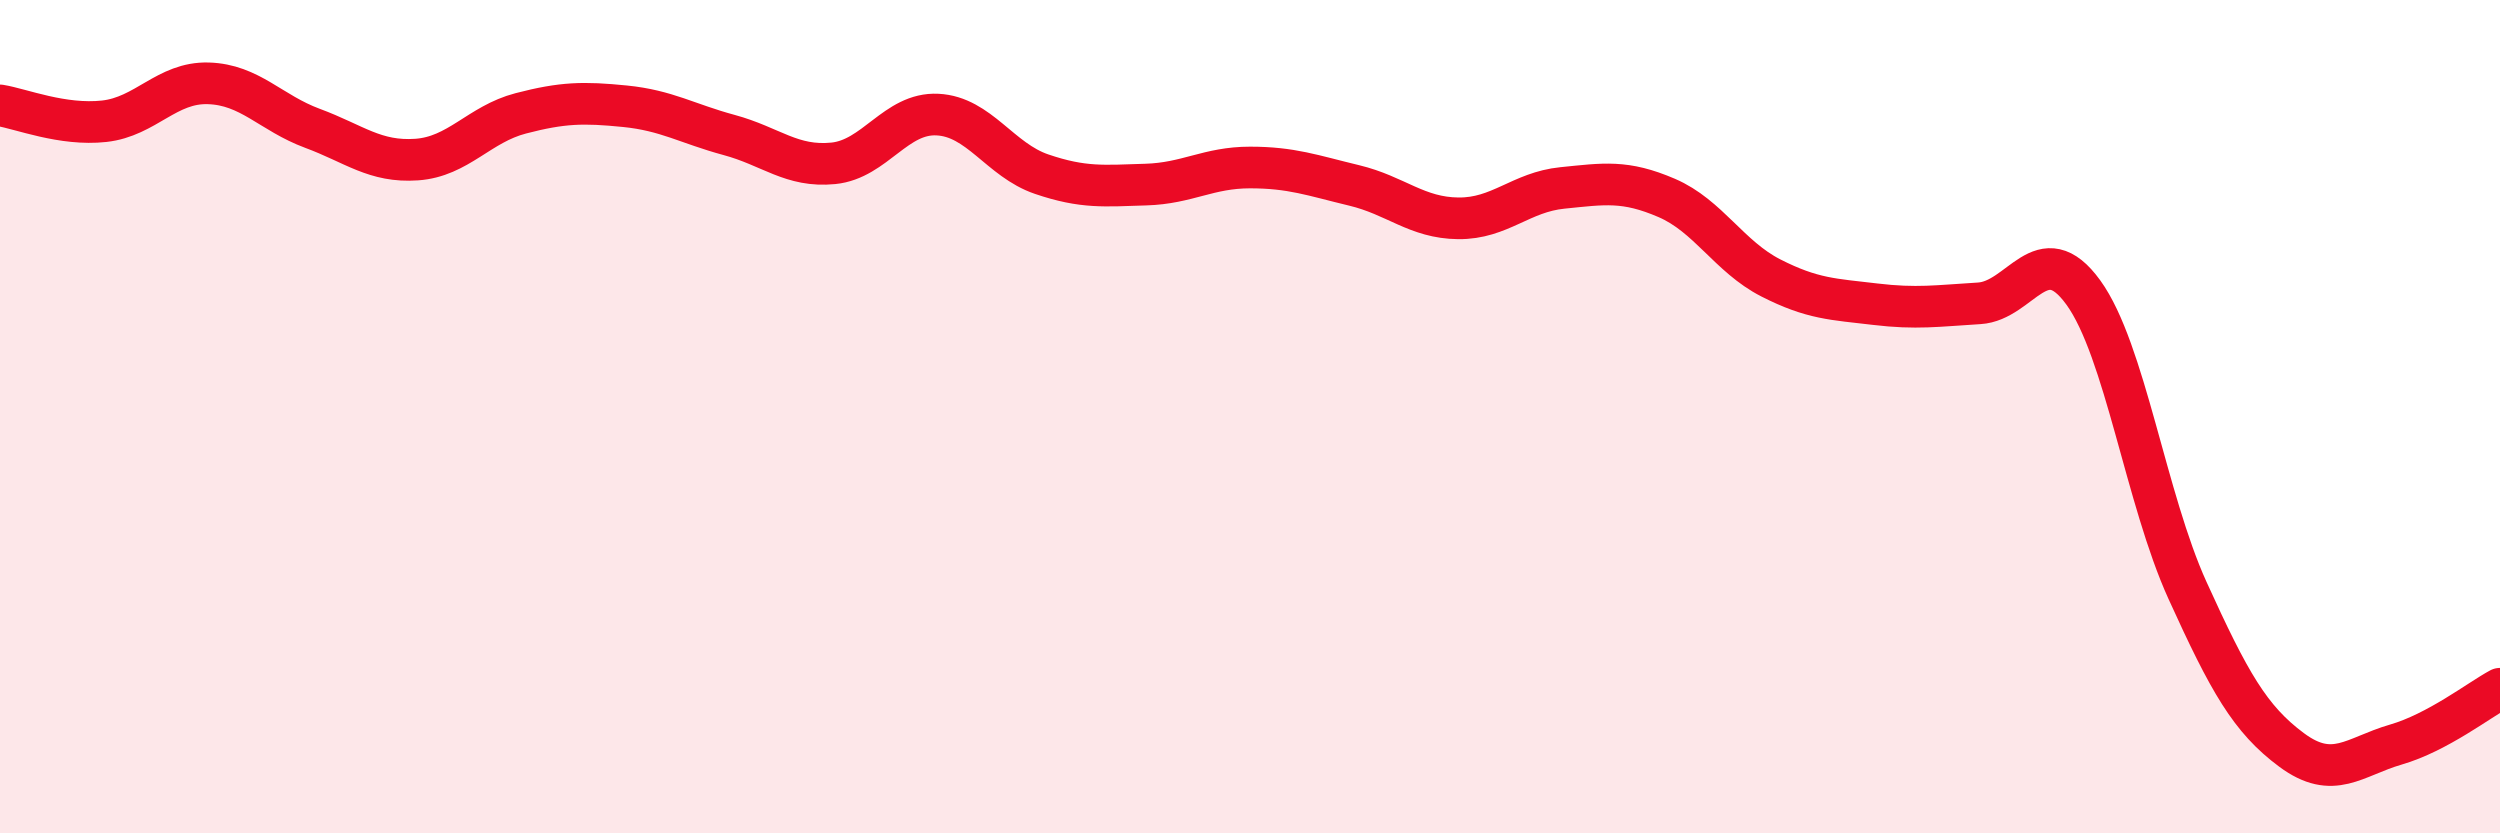
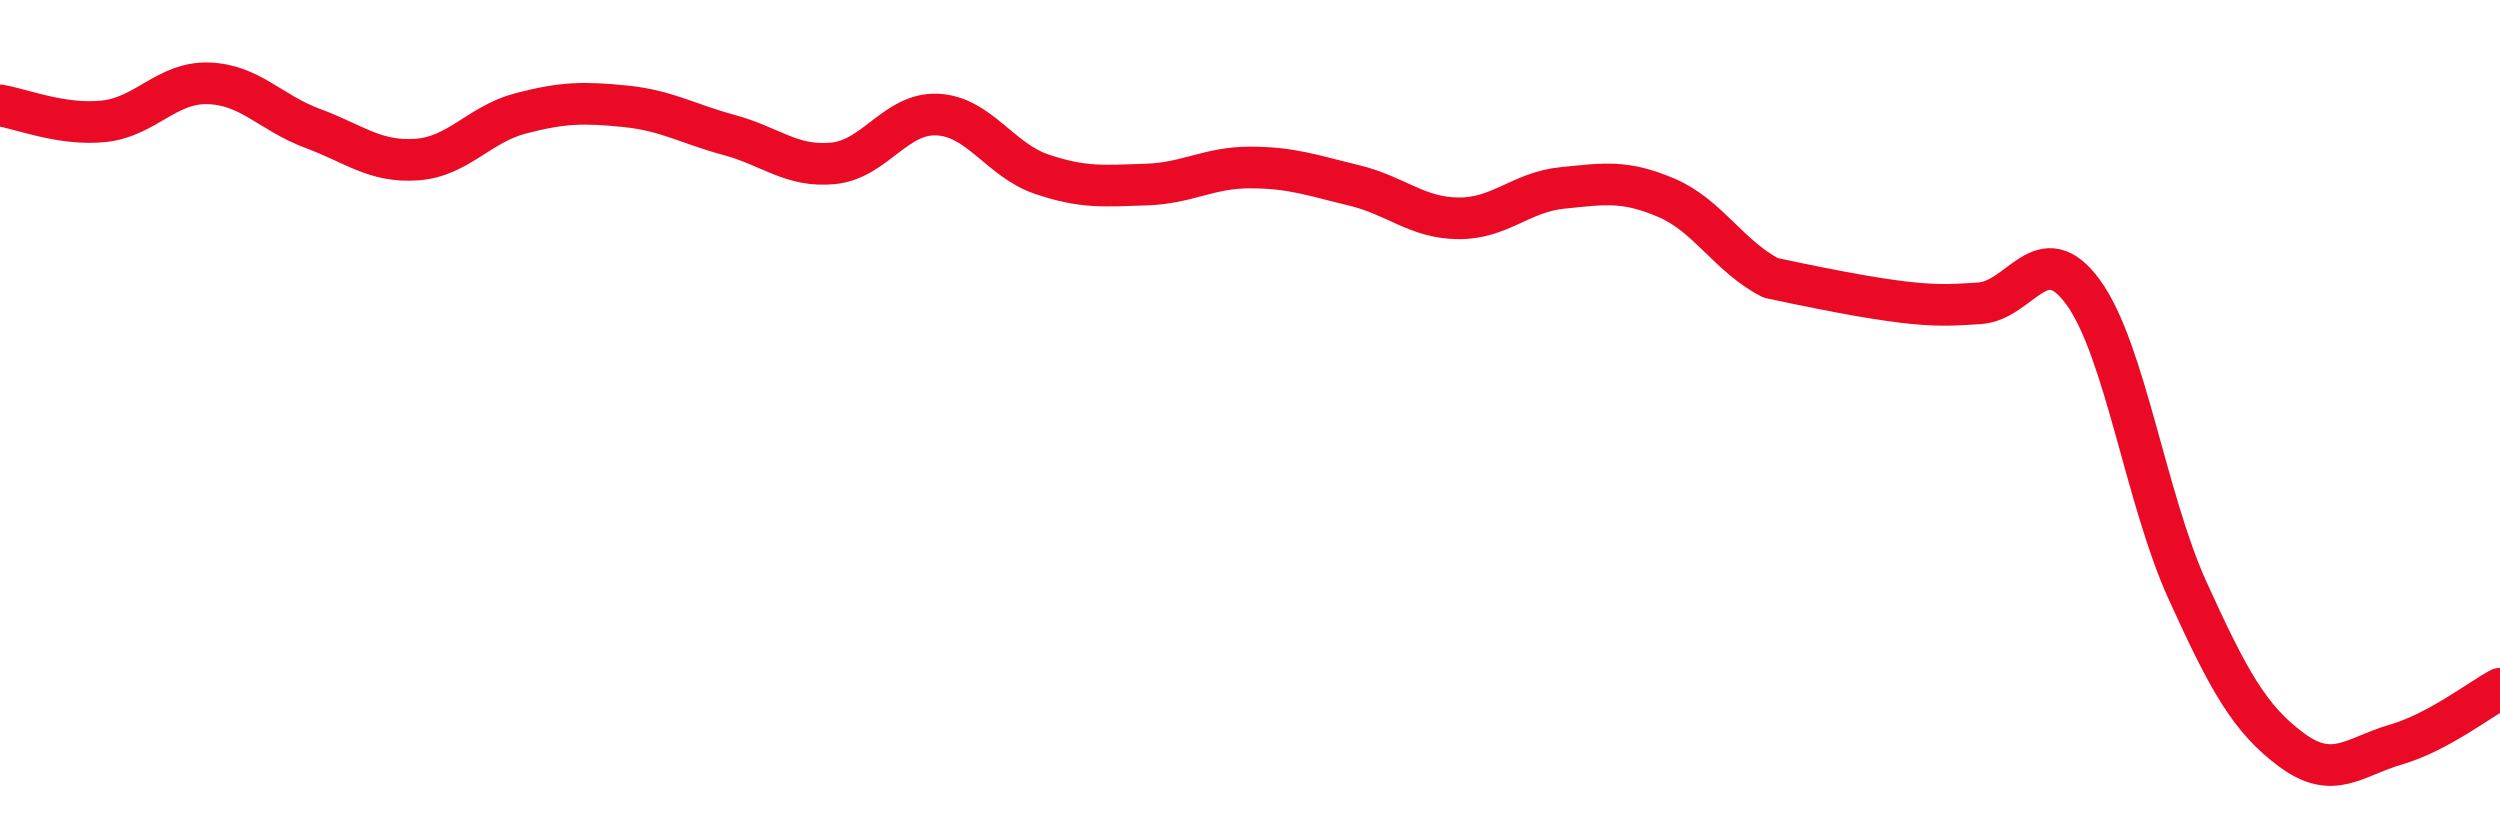
<svg xmlns="http://www.w3.org/2000/svg" width="60" height="20" viewBox="0 0 60 20">
-   <path d="M 0,2.53 C 0.5,2.61 1.5,3.02 2.5,2.91 C 3.5,2.8 4,1.97 5,2 C 6,2.03 6.5,2.71 7.5,3.08 C 8.5,3.45 9,3.9 10,3.83 C 11,3.76 11.5,2.98 12.5,2.72 C 13.5,2.46 14,2.45 15,2.55 C 16,2.65 16.5,2.97 17.5,3.24 C 18.5,3.51 19,4.02 20,3.92 C 21,3.82 21.5,2.7 22.5,2.75 C 23.5,2.8 24,3.84 25,4.18 C 26,4.52 26.5,4.46 27.5,4.43 C 28.5,4.4 29,4.02 30,4.02 C 31,4.02 31.5,4.21 32.5,4.45 C 33.5,4.69 34,5.23 35,5.24 C 36,5.25 36.5,4.61 37.5,4.51 C 38.5,4.41 39,4.32 40,4.75 C 41,5.18 41.5,6.16 42.5,6.67 C 43.5,7.18 44,7.18 45,7.3 C 46,7.42 46.5,7.34 47.5,7.28 C 48.5,7.22 49,5.64 50,7.02 C 51,8.4 51.5,11.97 52.5,14.17 C 53.5,16.37 54,17.26 55,18 C 56,18.74 56.5,18.16 57.5,17.87 C 58.5,17.58 59.5,16.8 60,16.53L60 20L0 20Z" fill="#EB0A25" opacity="0.1" stroke-linecap="round" stroke-linejoin="round" />
-   <path d="M 0,2.53 C 0.5,2.61 1.5,3.02 2.5,2.91 C 3.5,2.8 4,1.97 5,2 C 6,2.03 6.5,2.71 7.5,3.08 C 8.5,3.45 9,3.9 10,3.83 C 11,3.76 11.5,2.98 12.5,2.72 C 13.5,2.46 14,2.45 15,2.55 C 16,2.65 16.5,2.97 17.5,3.24 C 18.5,3.51 19,4.02 20,3.92 C 21,3.82 21.5,2.7 22.5,2.75 C 23.5,2.8 24,3.84 25,4.18 C 26,4.52 26.5,4.46 27.5,4.43 C 28.5,4.4 29,4.02 30,4.02 C 31,4.02 31.5,4.21 32.5,4.45 C 33.5,4.69 34,5.23 35,5.24 C 36,5.25 36.5,4.61 37.5,4.51 C 38.5,4.41 39,4.32 40,4.75 C 41,5.18 41.5,6.16 42.5,6.67 C 43.5,7.18 44,7.18 45,7.3 C 46,7.42 46.5,7.34 47.5,7.28 C 48.5,7.22 49,5.64 50,7.02 C 51,8.4 51.5,11.97 52.5,14.17 C 53.5,16.37 54,17.26 55,18 C 56,18.74 56.5,18.16 57.5,17.87 C 58.5,17.58 59.5,16.8 60,16.53" stroke="#EB0A25" stroke-width="1" fill="none" stroke-linecap="round" stroke-linejoin="round" />
+   <path d="M 0,2.53 C 0.5,2.61 1.5,3.02 2.5,2.91 C 3.5,2.8 4,1.97 5,2 C 6,2.03 6.5,2.71 7.5,3.08 C 8.5,3.45 9,3.9 10,3.83 C 11,3.76 11.5,2.98 12.5,2.72 C 13.5,2.46 14,2.45 15,2.55 C 16,2.65 16.5,2.97 17.5,3.24 C 18.5,3.51 19,4.02 20,3.92 C 21,3.82 21.5,2.7 22.5,2.75 C 23.5,2.8 24,3.84 25,4.18 C 26,4.52 26.5,4.46 27.5,4.43 C 28.5,4.4 29,4.02 30,4.02 C 31,4.02 31.5,4.21 32.5,4.45 C 33.5,4.69 34,5.23 35,5.24 C 36,5.25 36.5,4.61 37.5,4.51 C 38.5,4.41 39,4.32 40,4.75 C 41,5.18 41.5,6.16 42.5,6.67 C 46,7.42 46.5,7.34 47.5,7.28 C 48.5,7.22 49,5.64 50,7.02 C 51,8.4 51.5,11.97 52.5,14.17 C 53.5,16.37 54,17.26 55,18 C 56,18.74 56.5,18.16 57.5,17.87 C 58.5,17.58 59.5,16.8 60,16.53" stroke="#EB0A25" stroke-width="1" fill="none" stroke-linecap="round" stroke-linejoin="round" />
</svg>